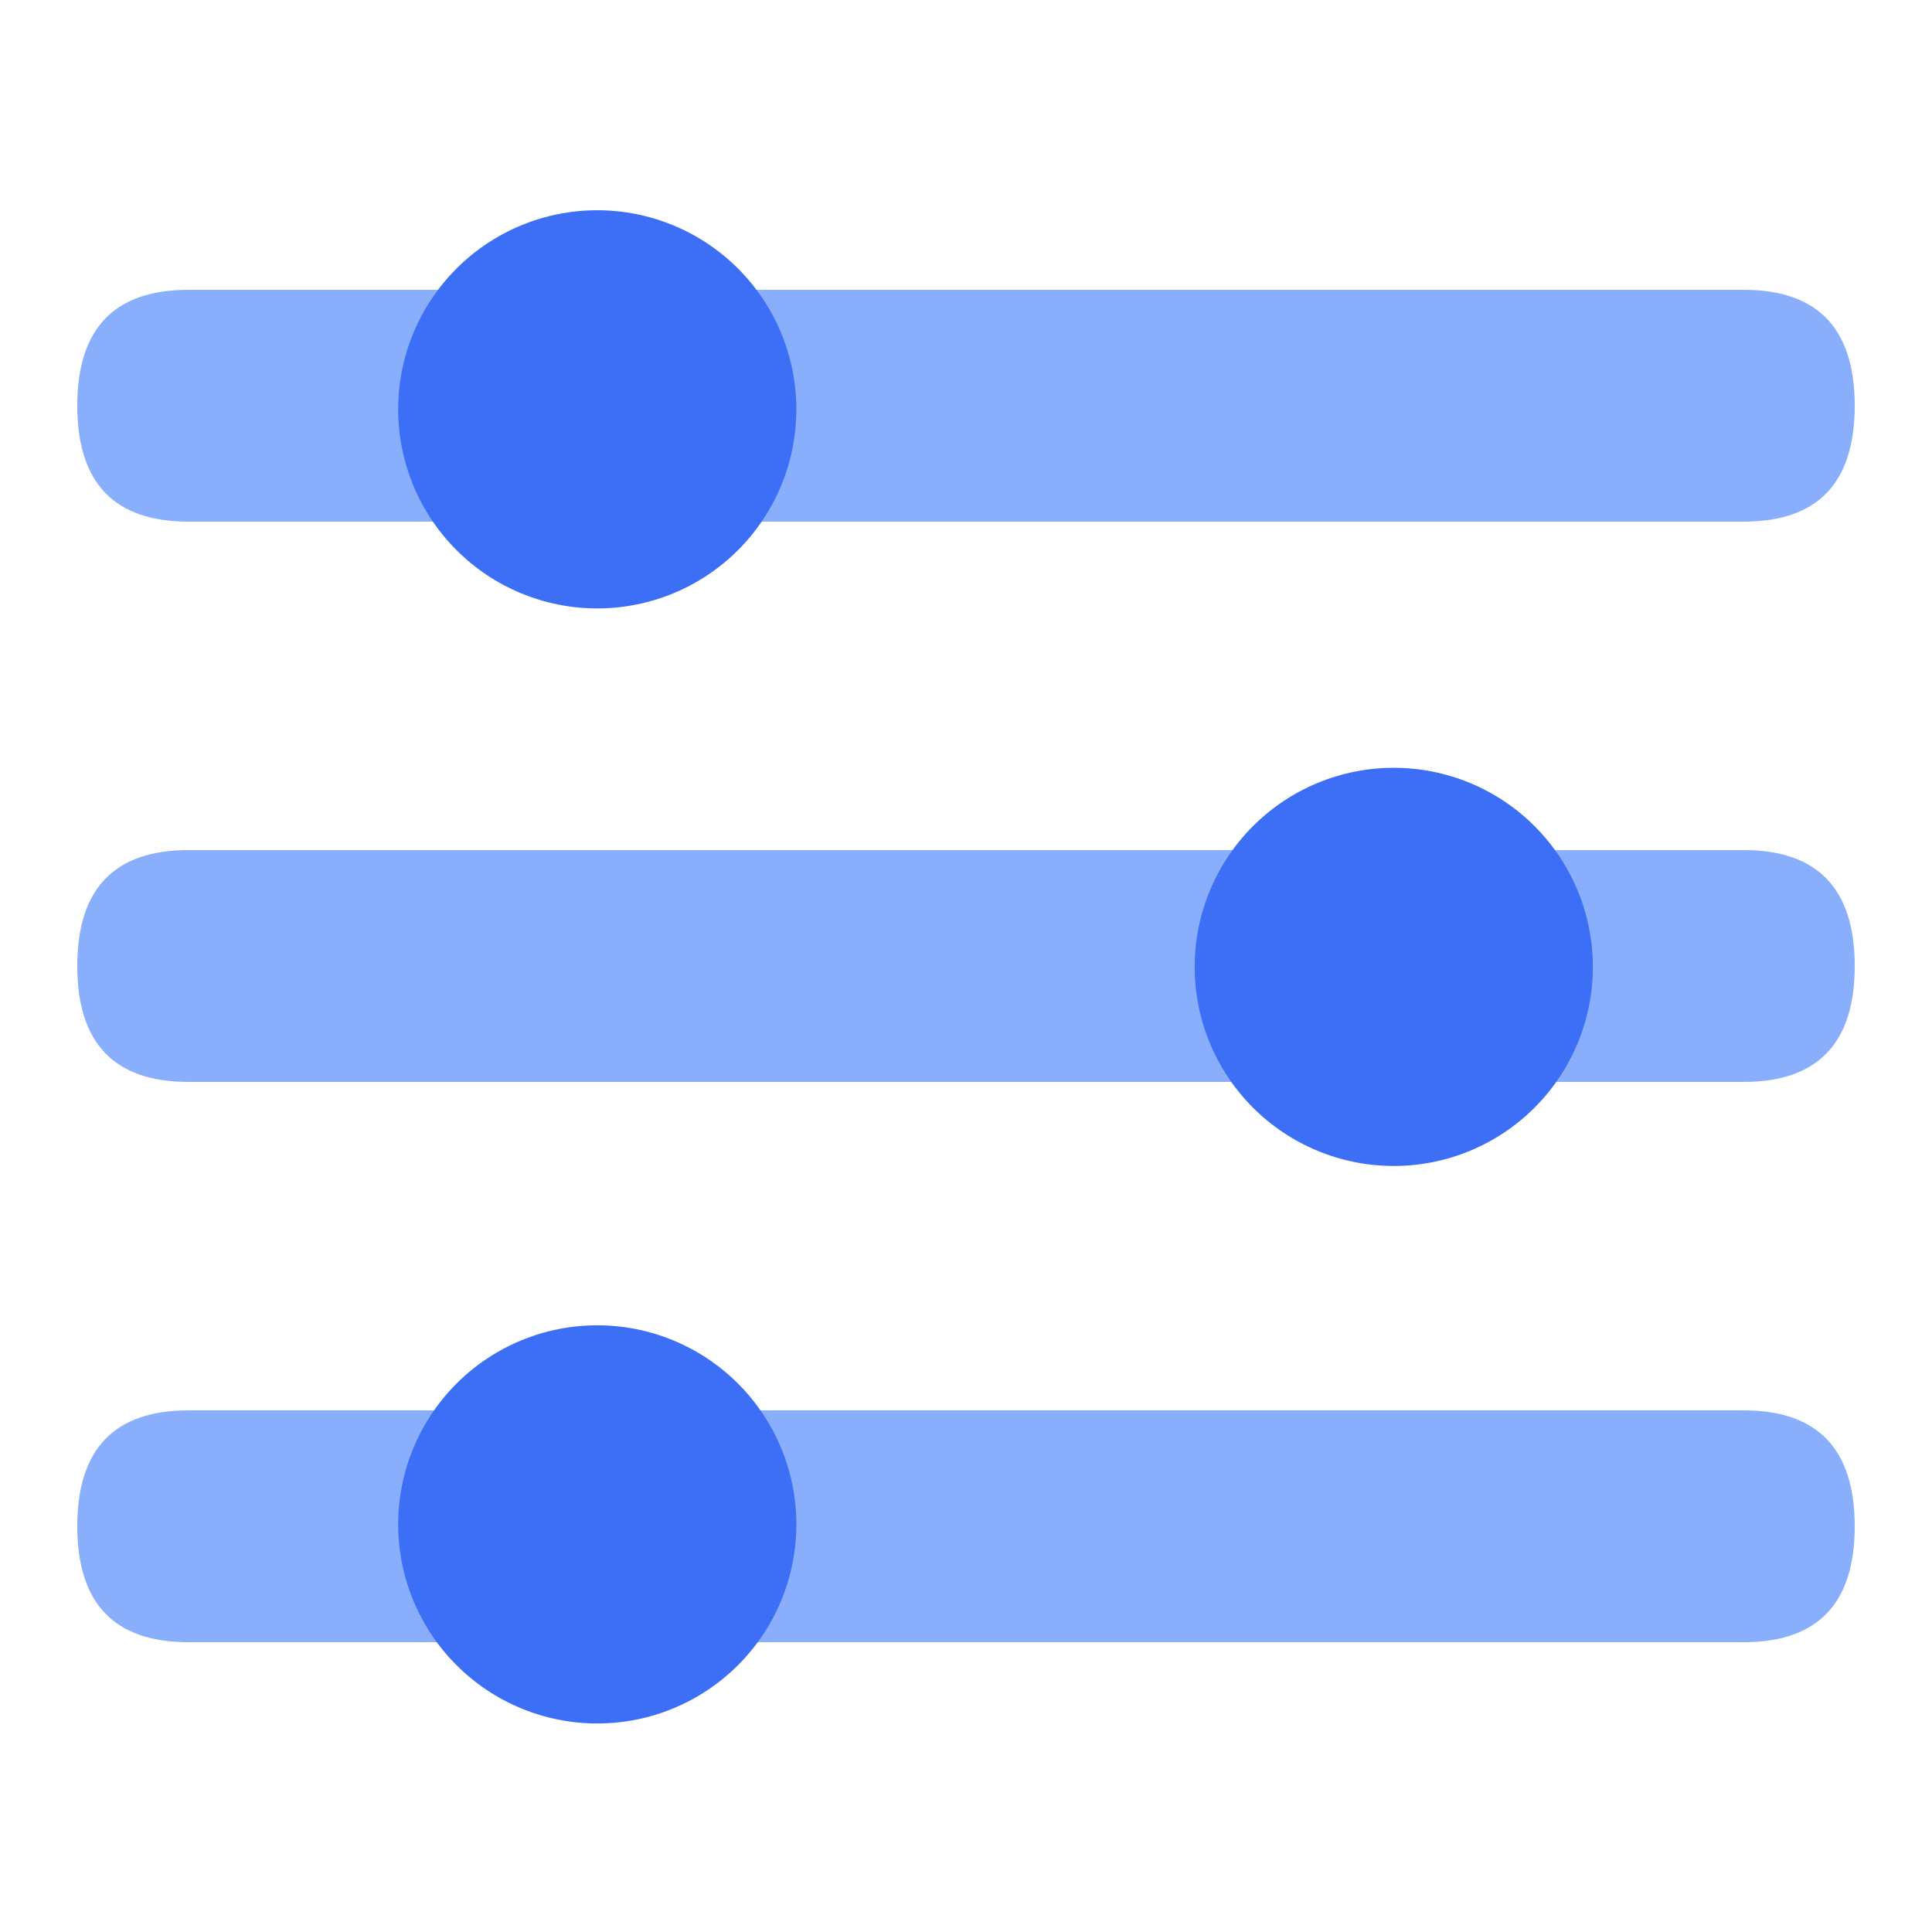
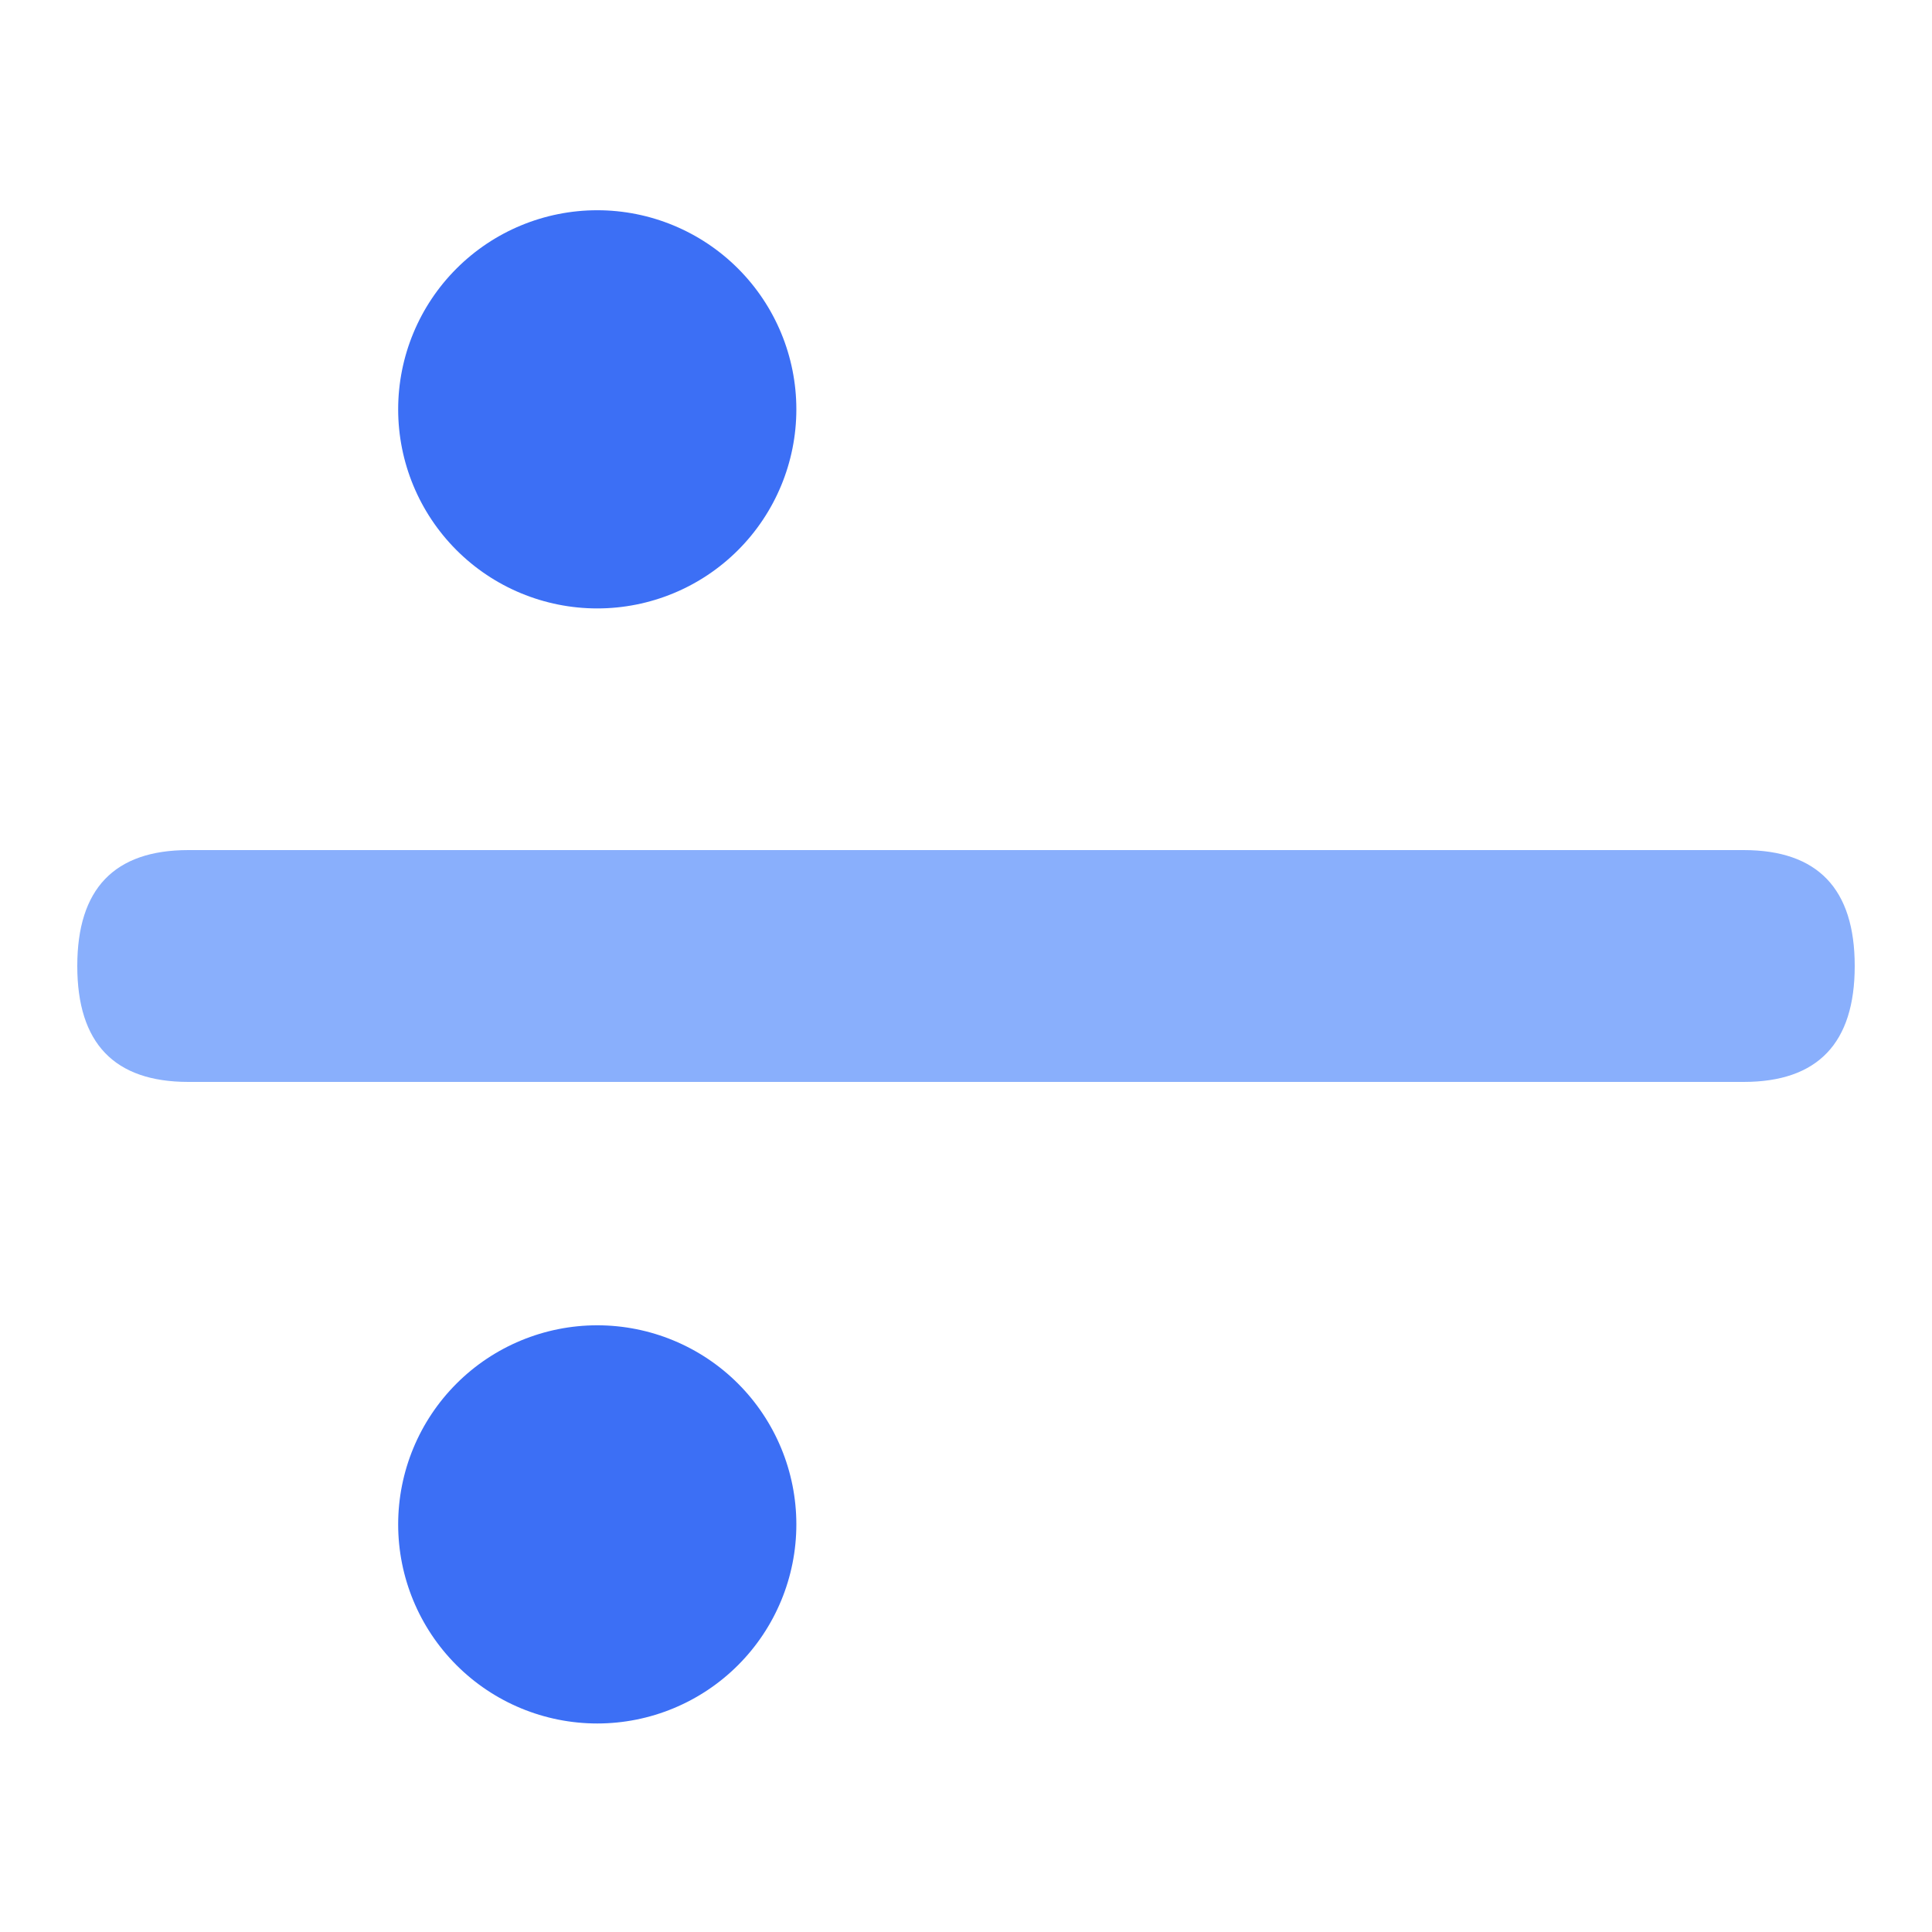
<svg xmlns="http://www.w3.org/2000/svg" width="100" height="100" viewBox="0 0 100 100" fill="none">
-   <path d="M9.75 15H90.25C94.083 15 96 17 96 21C96 25 94.083 27 90.25 27H9.75C5.917 27 4 25 4 21C4 17 5.917 15 9.75 15Z" fill="#89AFFC" />
  <path d="M9.75 44H90.25C94.083 44 96 46 96 50C96 54 94.083 56 90.25 56H9.75C5.917 56 4 54 4 50C4 46 5.917 44 9.75 44Z" fill="#89AFFC" />
-   <path d="M9.75 73H90.25C94.083 73 96 75 96 79C96 83 94.083 85 90.25 85H9.75C5.917 85 4 83 4 79C4 75 5.917 73 9.75 73Z" fill="#89AFFC" />
  <path d="M20.609 21.187C20.609 23.92 21.695 26.541 23.628 28.474C25.56 30.407 28.181 31.492 30.914 31.492C33.647 31.492 36.268 30.407 38.201 28.474C40.133 26.541 41.219 23.92 41.219 21.187C41.219 18.454 40.133 15.833 38.201 13.901C36.268 11.968 33.647 10.882 30.914 10.882C28.181 10.882 25.56 11.968 23.628 13.901C21.695 15.833 20.609 18.454 20.609 21.187Z" fill="#3C6FF5" />
  <path d="M20.609 78.902C20.609 81.635 21.695 84.256 23.628 86.188C25.56 88.121 28.181 89.207 30.914 89.207C33.647 89.207 36.268 88.121 38.201 86.188C40.133 84.256 41.219 81.635 41.219 78.902C41.219 76.169 40.133 73.548 38.201 71.615C36.268 69.683 33.647 68.597 30.914 68.597C28.181 68.597 25.56 69.683 23.628 71.615C21.695 73.548 20.609 76.169 20.609 78.902Z" fill="#3C6FF5" />
-   <path d="M61.836 50.046C61.836 52.779 62.922 55.4 64.854 57.333C66.787 59.265 69.408 60.351 72.141 60.351C74.874 60.351 77.495 59.265 79.428 57.333C81.36 55.4 82.446 52.779 82.446 50.046C82.446 47.313 81.36 44.692 79.428 42.76C77.495 40.827 74.874 39.741 72.141 39.741C69.408 39.741 66.787 40.827 64.854 42.76C62.922 44.692 61.836 47.313 61.836 50.046Z" fill="#3C6FF5" />
</svg>